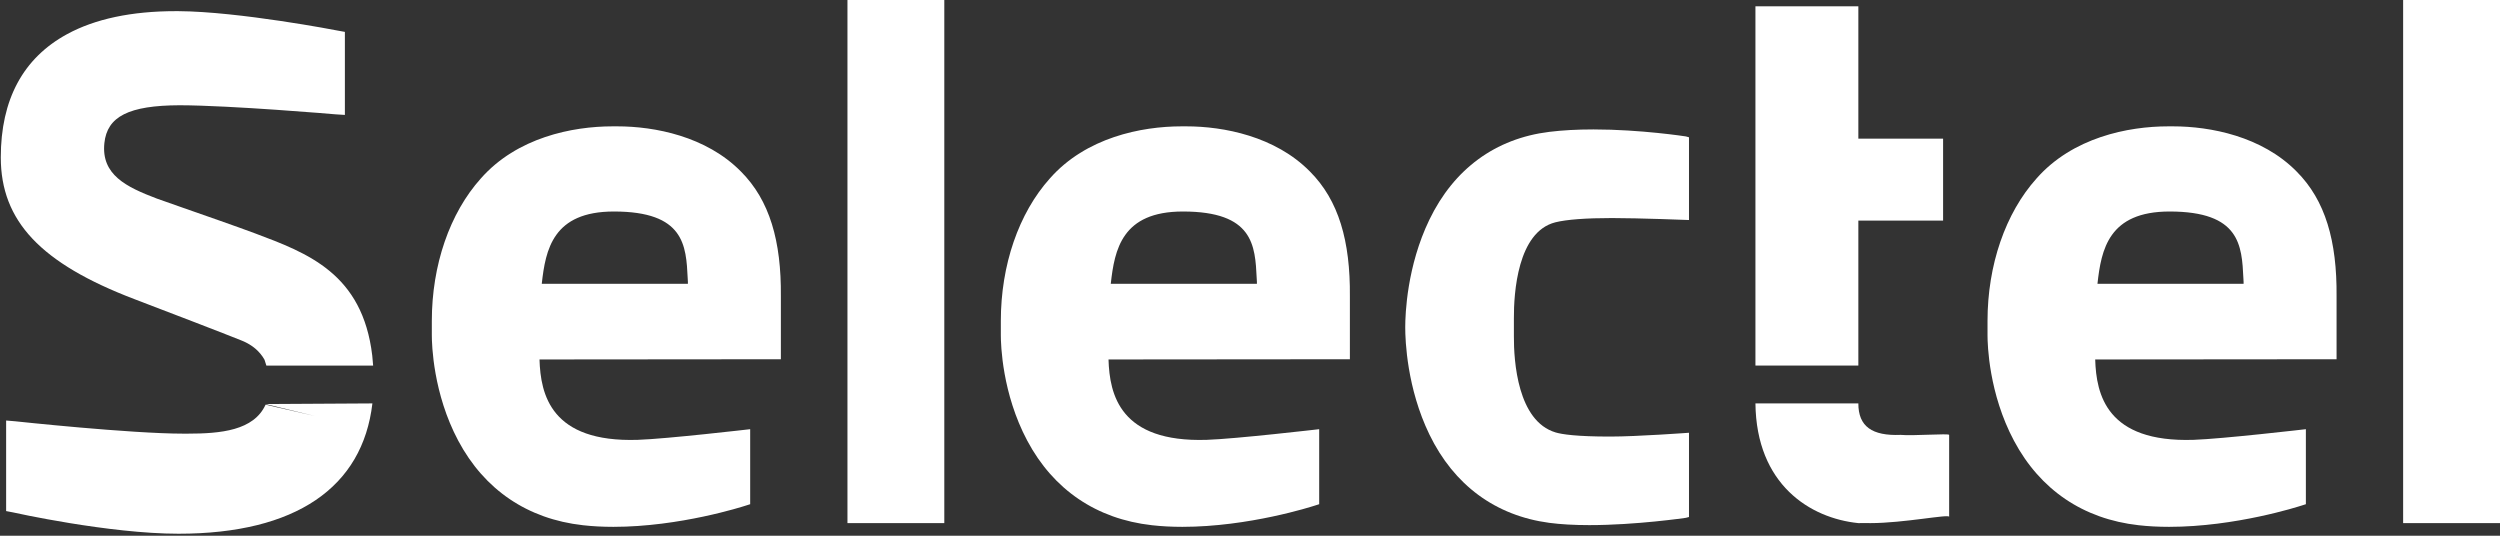
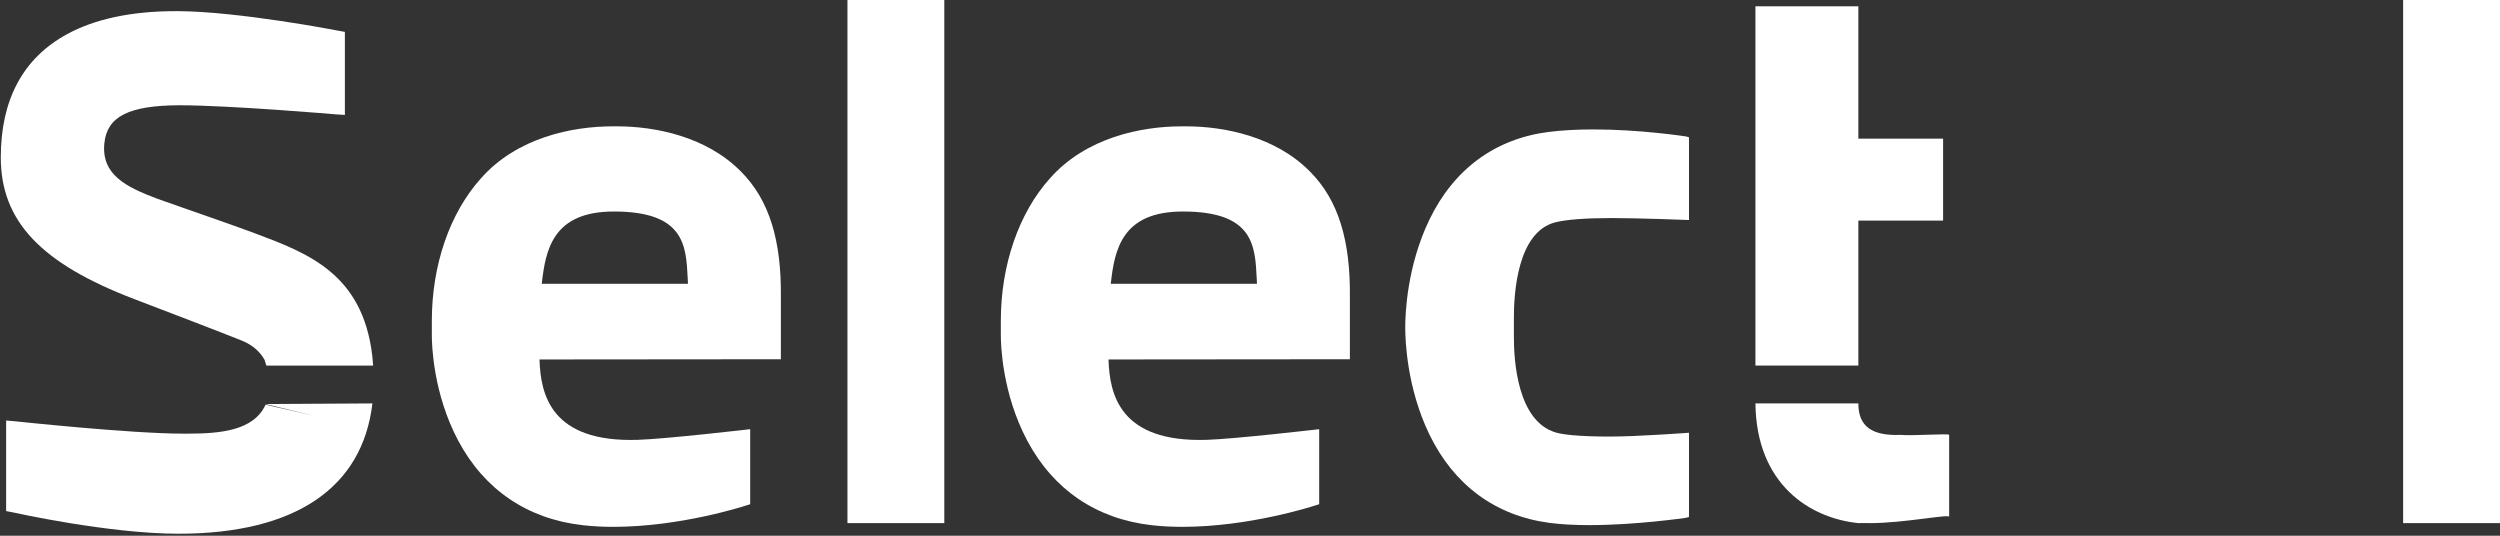
<svg xmlns="http://www.w3.org/2000/svg" width="126" height="27" viewBox="0 0 126 27" fill="none">
  <rect x="0" y="0" width="126" height="27" fill="#333333" stroke="none" />
  <path fill-rule="evenodd" clip-rule="evenodd" d="M78.084 6.646C75.367 6.981 73.277 8.513 72.04 11.075C70.912 13.411 70.824 15.816 70.824 16.498C70.824 17.176 70.912 19.569 72.043 21.9C73.28 24.449 75.368 25.988 78.081 26.351C78.655 26.427 79.336 26.466 80.105 26.466C82.457 26.466 84.944 26.102 84.968 26.098L85.125 26.057V21.811C85.125 21.811 82.522 22.003 81.154 22.003C79.453 22.003 78.719 21.89 78.403 21.795C76.486 21.221 76.293 18.209 76.3 16.942C76.301 16.791 76.301 16.206 76.3 16.055C76.293 14.758 76.484 11.687 78.389 11.205C78.947 11.064 79.932 10.99 81.239 10.99C82.604 10.99 85.125 11.089 85.125 11.089V6.92L84.971 6.876C84.948 6.873 82.688 6.523 80.308 6.523C79.49 6.523 78.741 6.564 78.084 6.646Z" fill="white" />
  <path fill-rule="evenodd" clip-rule="evenodd" d="M121.118 0H126V26.365H121.118V0Z" fill="white" />
  <path fill-rule="evenodd" clip-rule="evenodd" d="M34.67 14.303H27.305C27.496 12.576 27.866 10.66 30.94 10.66C34.497 10.66 34.58 12.371 34.66 14.025C34.663 14.086 34.666 14.147 34.67 14.207V14.303ZM30.871 6.368C28.846 6.368 26.052 6.929 24.234 8.995C22.664 10.744 21.764 13.362 21.764 16.178V16.897C21.764 17.366 21.828 19.83 23.096 22.212C24.413 24.685 26.585 26.158 29.378 26.471C29.858 26.526 30.375 26.553 30.915 26.553C34.264 26.553 37.44 25.529 37.578 25.485L37.809 25.412V21.631C37.809 21.631 33.584 22.122 32.148 22.168C27.76 22.31 27.244 19.879 27.191 18.117L39.356 18.106V14.931C39.38 12.154 38.795 10.097 37.342 8.644C35.593 6.867 32.99 6.368 31.113 6.368H30.871Z" fill="white" />
  <path fill-rule="evenodd" clip-rule="evenodd" d="M63.348 14.303H55.983C56.174 12.576 56.544 10.66 59.618 10.66C63.175 10.66 63.258 12.371 63.338 14.025C63.342 14.086 63.344 14.147 63.348 14.207V14.303ZM59.549 6.368C57.524 6.368 54.73 6.929 52.912 8.995C51.342 10.744 50.442 13.362 50.442 16.178V16.897C50.442 17.366 50.506 19.83 51.775 22.212C53.091 24.685 55.264 26.158 58.056 26.471C58.536 26.526 59.053 26.553 59.593 26.553C62.942 26.553 66.118 25.529 66.256 25.485L66.487 25.412V21.631C66.487 21.631 62.261 22.122 60.826 22.168C56.438 22.31 55.922 19.879 55.869 18.117L68.034 18.106V14.931C68.058 12.154 67.473 10.097 66.02 8.644C64.271 6.867 61.668 6.368 59.791 6.368H59.549Z" fill="white" />
-   <path fill-rule="evenodd" clip-rule="evenodd" d="M113.077 14.303H105.712C105.903 12.576 106.273 10.66 109.347 10.66C112.904 10.66 112.987 12.371 113.067 14.025C113.07 14.086 113.073 14.147 113.077 14.207V14.303ZM109.278 6.368C107.253 6.368 104.459 6.929 102.641 8.995C101.071 10.744 100.171 13.362 100.171 16.178V16.897C100.171 17.366 100.235 19.83 101.504 22.212C102.82 24.685 104.992 26.158 107.785 26.471C108.265 26.526 108.783 26.553 109.322 26.553C112.671 26.553 115.847 25.529 115.985 25.485L116.216 25.412V21.631C116.216 21.631 111.99 22.122 110.555 22.168C106.167 22.31 105.651 19.879 105.598 18.117L117.763 18.106V14.931C117.787 12.154 117.202 10.097 115.749 8.644C114 6.867 111.397 6.368 109.52 6.368H109.278Z" fill="white" />
  <path fill-rule="evenodd" clip-rule="evenodd" d="M42.712 0H47.593V26.365H42.712V0Z" fill="white" />
  <path fill-rule="evenodd" clip-rule="evenodd" d="M93.661 11.118H97.932V6.988H93.661V0.318H88.474V18.424H93.661V11.118Z" fill="white" />
  <path fill-rule="evenodd" clip-rule="evenodd" d="M12.207 17.175C12.714 17.384 13.092 17.705 13.331 18.13L13.425 18.425H18.806L18.761 17.918C18.27 13.79 15.513 12.758 12.847 11.759C11.952 11.424 10.356 10.868 9.191 10.461C8.545 10.236 8.035 10.058 7.902 10.007C6.36 9.422 5.098 8.808 5.26 7.216C5.398 5.868 6.497 5.314 9.053 5.305C11.637 5.311 16.856 5.757 16.909 5.762L17.382 5.792V1.607L17.016 1.541C16.98 1.532 12.046 0.581 8.986 0.562L8.859 0.562C6.635 0.562 4.791 0.952 3.376 1.724C1.162 2.931 0.04 5.021 0.04 7.934C0.04 11.138 2.05 13.272 6.761 15.071C8.021 15.551 11.453 16.866 12.207 17.175Z" fill="white" />
  <path fill-rule="evenodd" clip-rule="evenodd" d="M13.385 20.396C12.789 21.701 11.125 21.856 9.448 21.856H9.246C6.57 21.856 0.816 21.238 0.759 21.232L0.309 21.194V25.759L0.646 25.823C0.687 25.834 5.486 26.9 8.996 26.9C14.903 26.9 18.274 24.568 18.769 20.332L13.385 20.364L15.864 20.965L13.385 20.396Z" fill="white" />
  <path fill-rule="evenodd" clip-rule="evenodd" d="M95.796 21.918C94.353 21.977 93.658 21.496 93.661 20.33H88.474C88.517 24.421 91.229 26.119 93.661 26.365C93.954 26.357 94.16 26.365 94.271 26.365C95.942 26.365 98.237 25.898 98.237 26.047V21.918C98.237 21.834 96.405 21.977 95.796 21.918Z" fill="white" />
</svg>